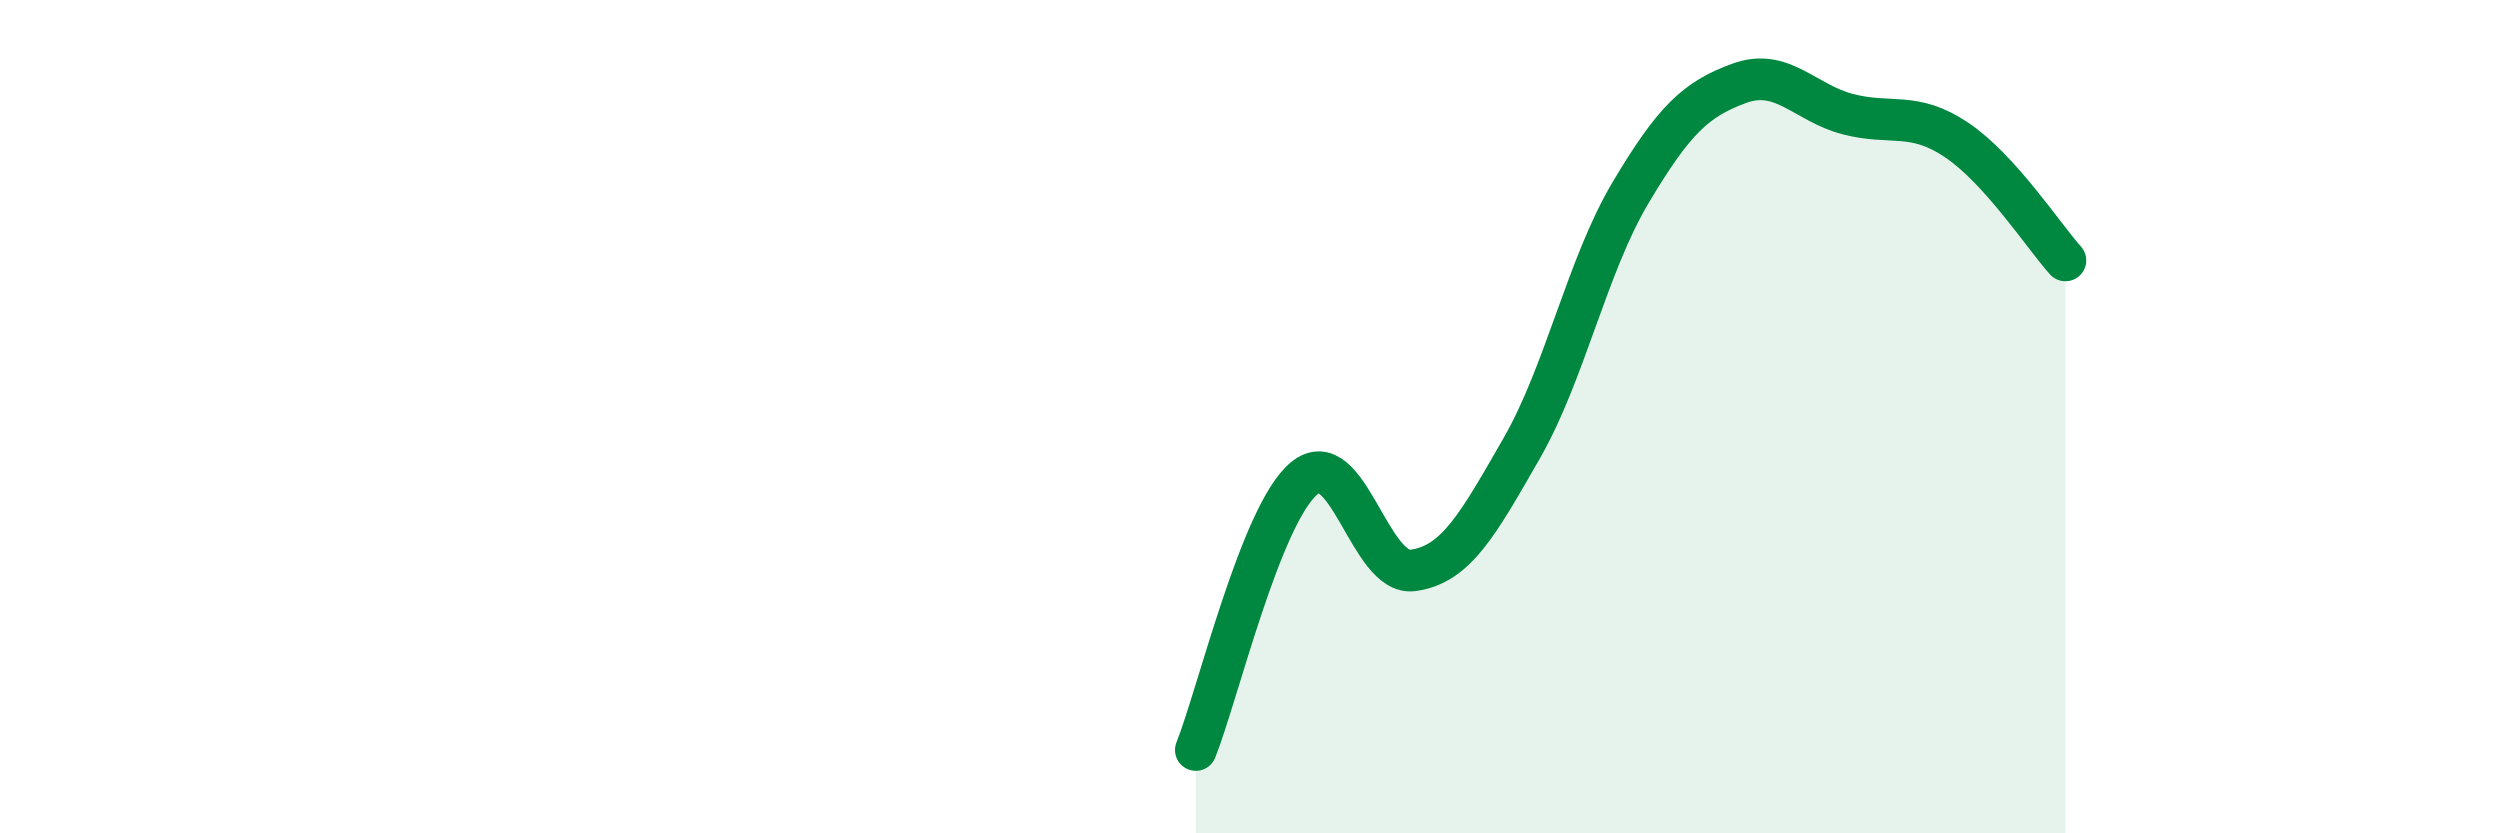
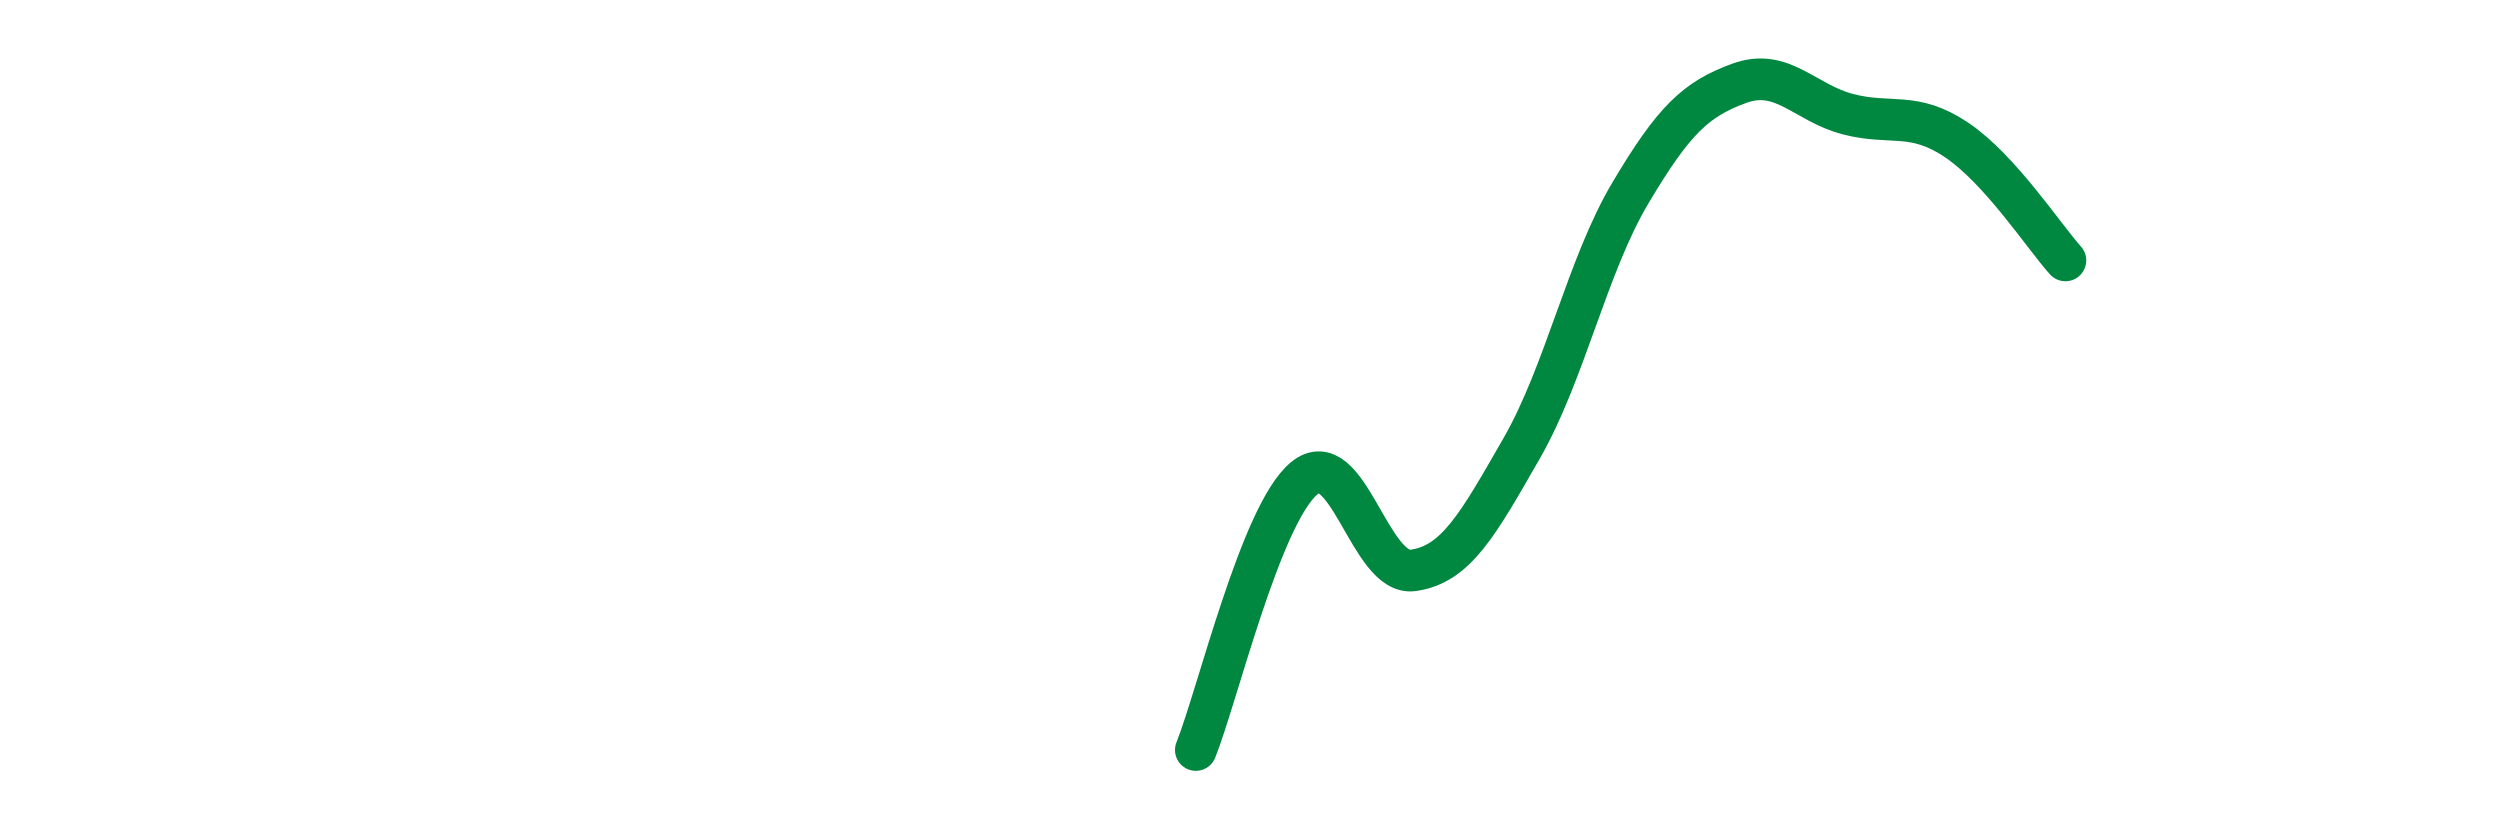
<svg xmlns="http://www.w3.org/2000/svg" width="60" height="20" viewBox="0 0 60 20">
-   <path d="M 28.7,18 C 29.22,16.7 30.26,12.34 31.3,11.48 C 32.34,10.62 32.87,13.83 33.91,13.69 C 34.95,13.55 35.48,12.57 36.52,10.76 C 37.56,8.95 38.09,6.38 39.13,4.63 C 40.17,2.88 40.7,2.38 41.74,2 C 42.78,1.62 43.31,2.47 44.35,2.74 C 45.39,3.01 45.92,2.66 46.96,3.36 C 48,4.06 49.05,5.67 49.57,6.25L49.57 20L28.7 20Z" fill="#008740" opacity="0.1" stroke-linecap="round" stroke-linejoin="round" />
  <path d="M 28.7,18 C 29.22,16.7 30.26,12.34 31.3,11.48 C 32.34,10.62 32.87,13.83 33.91,13.69 C 34.95,13.55 35.48,12.57 36.52,10.76 C 37.56,8.95 38.09,6.38 39.13,4.63 C 40.17,2.88 40.7,2.38 41.74,2 C 42.78,1.62 43.31,2.47 44.35,2.74 C 45.39,3.01 45.92,2.66 46.96,3.36 C 48,4.06 49.05,5.67 49.57,6.25" stroke="#008740" stroke-width="1" fill="none" stroke-linecap="round" stroke-linejoin="round" />
</svg>